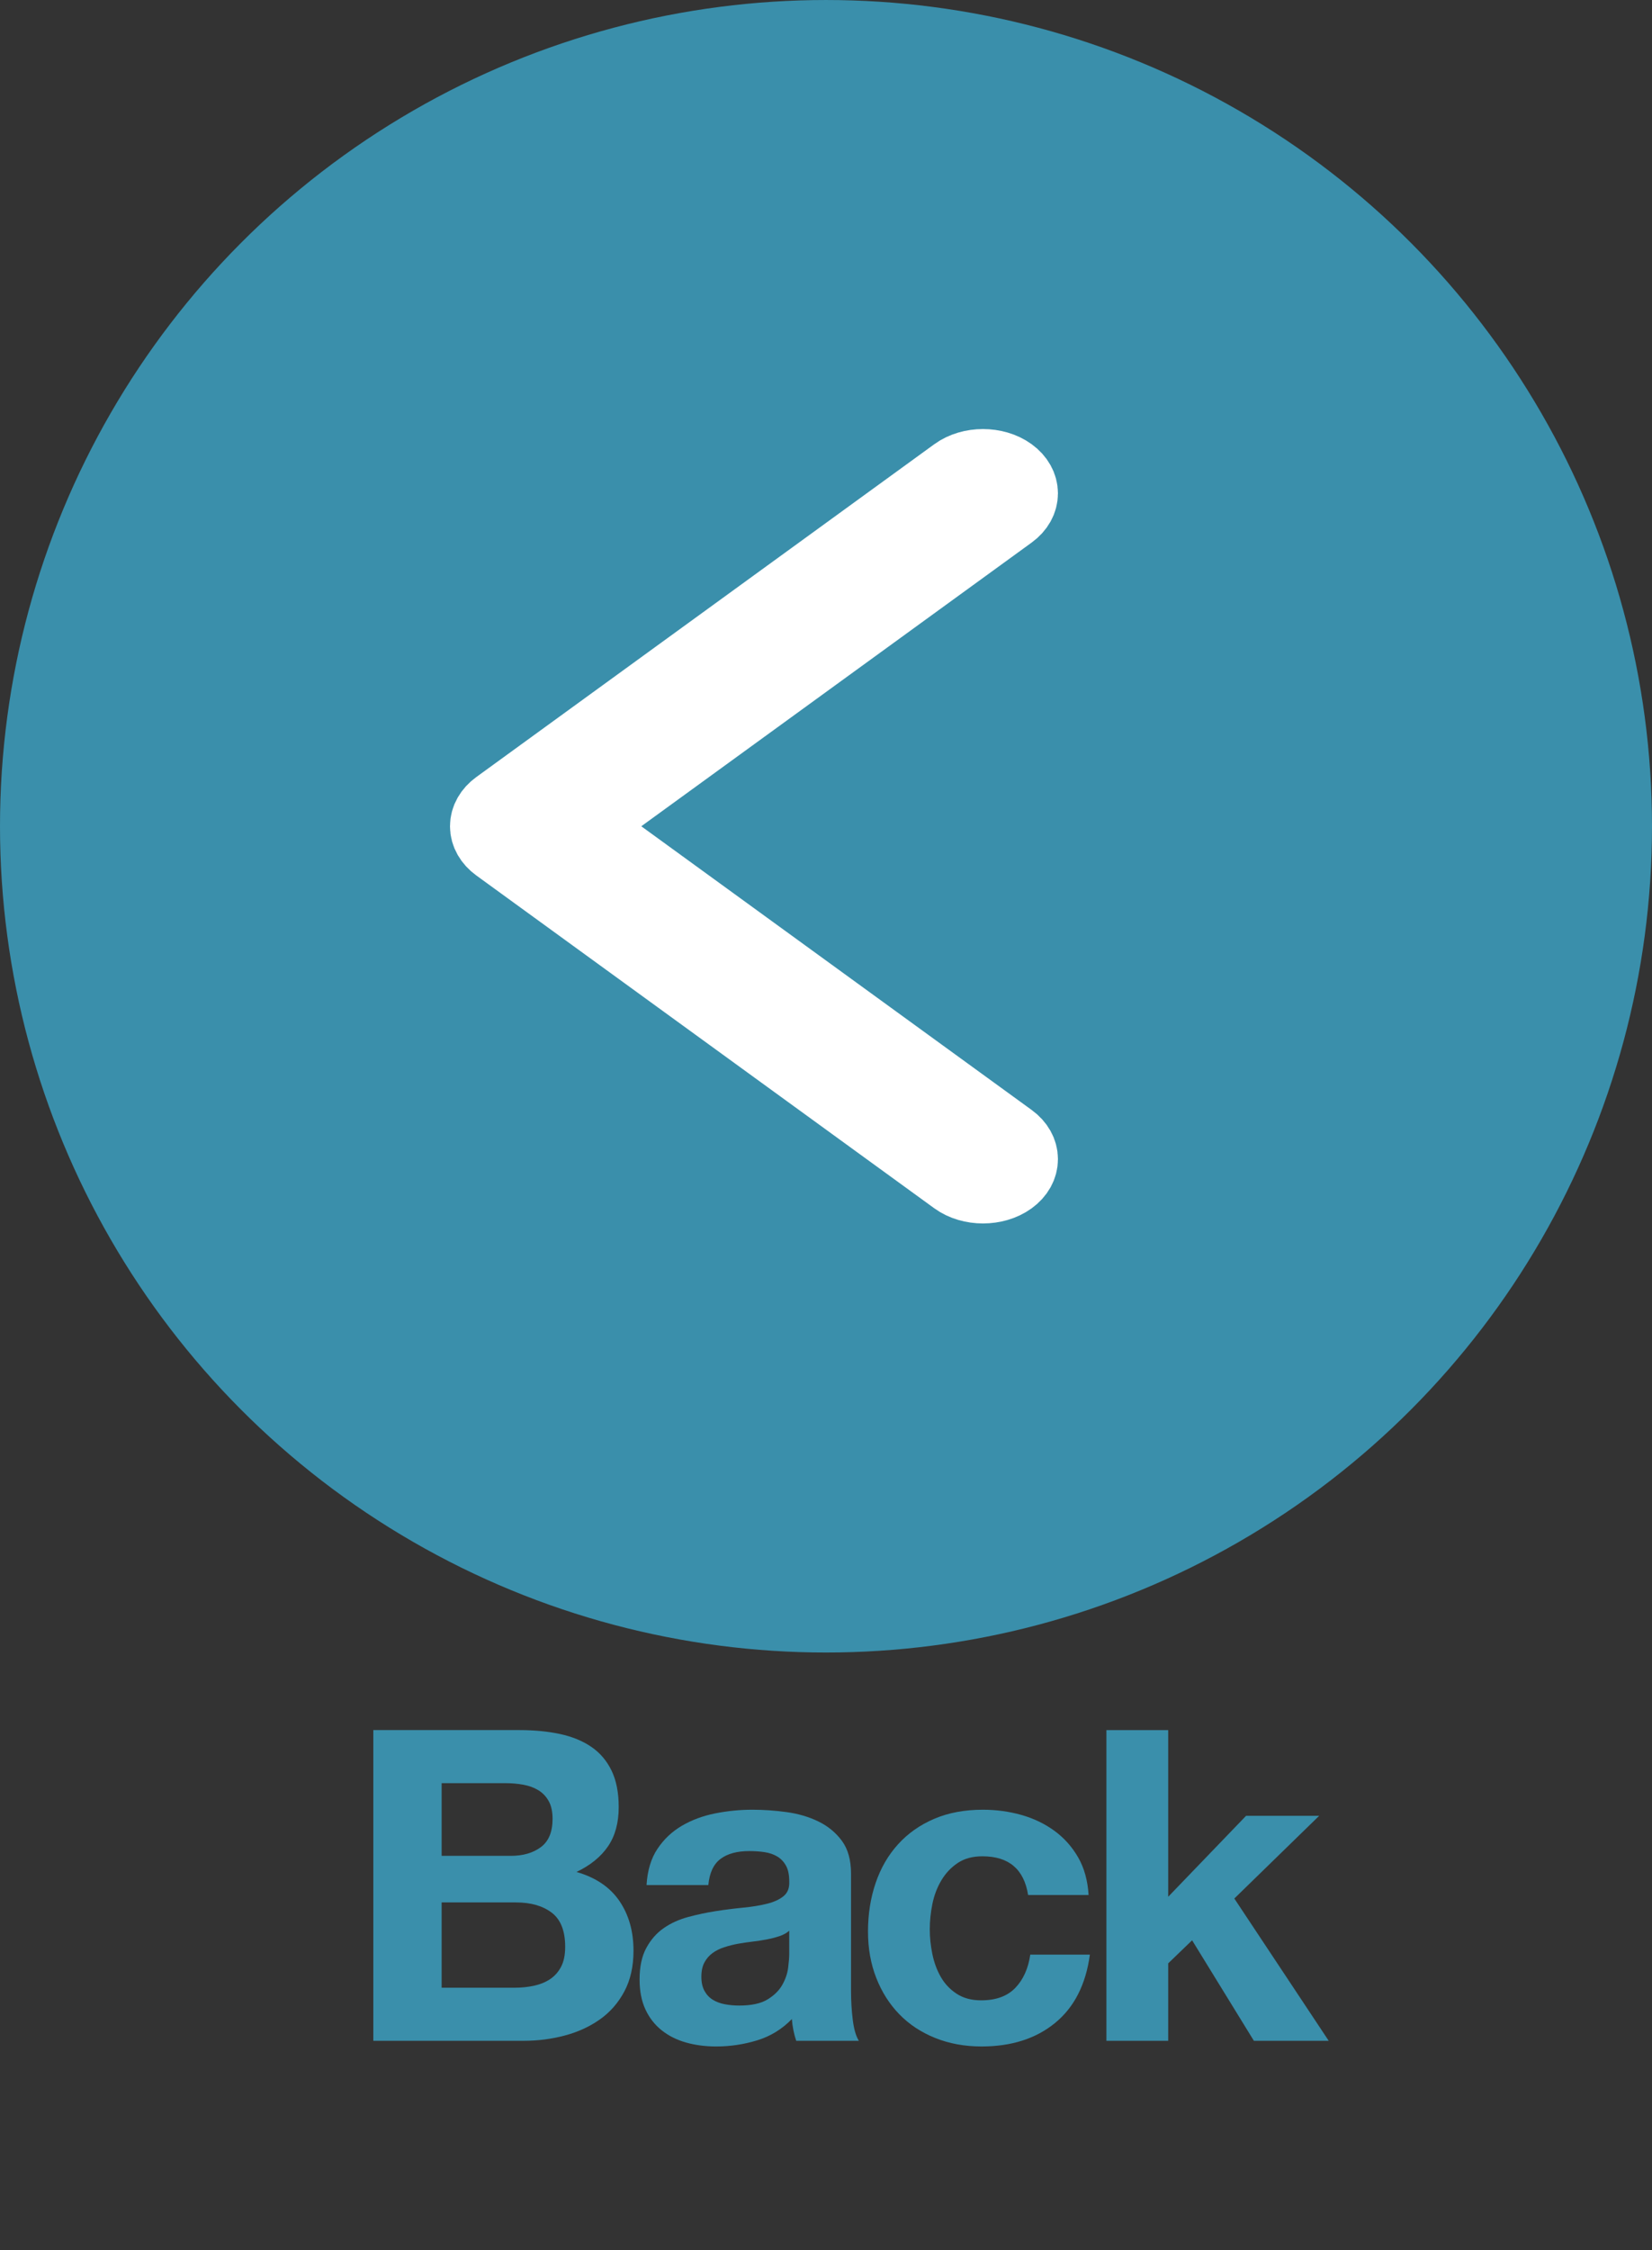
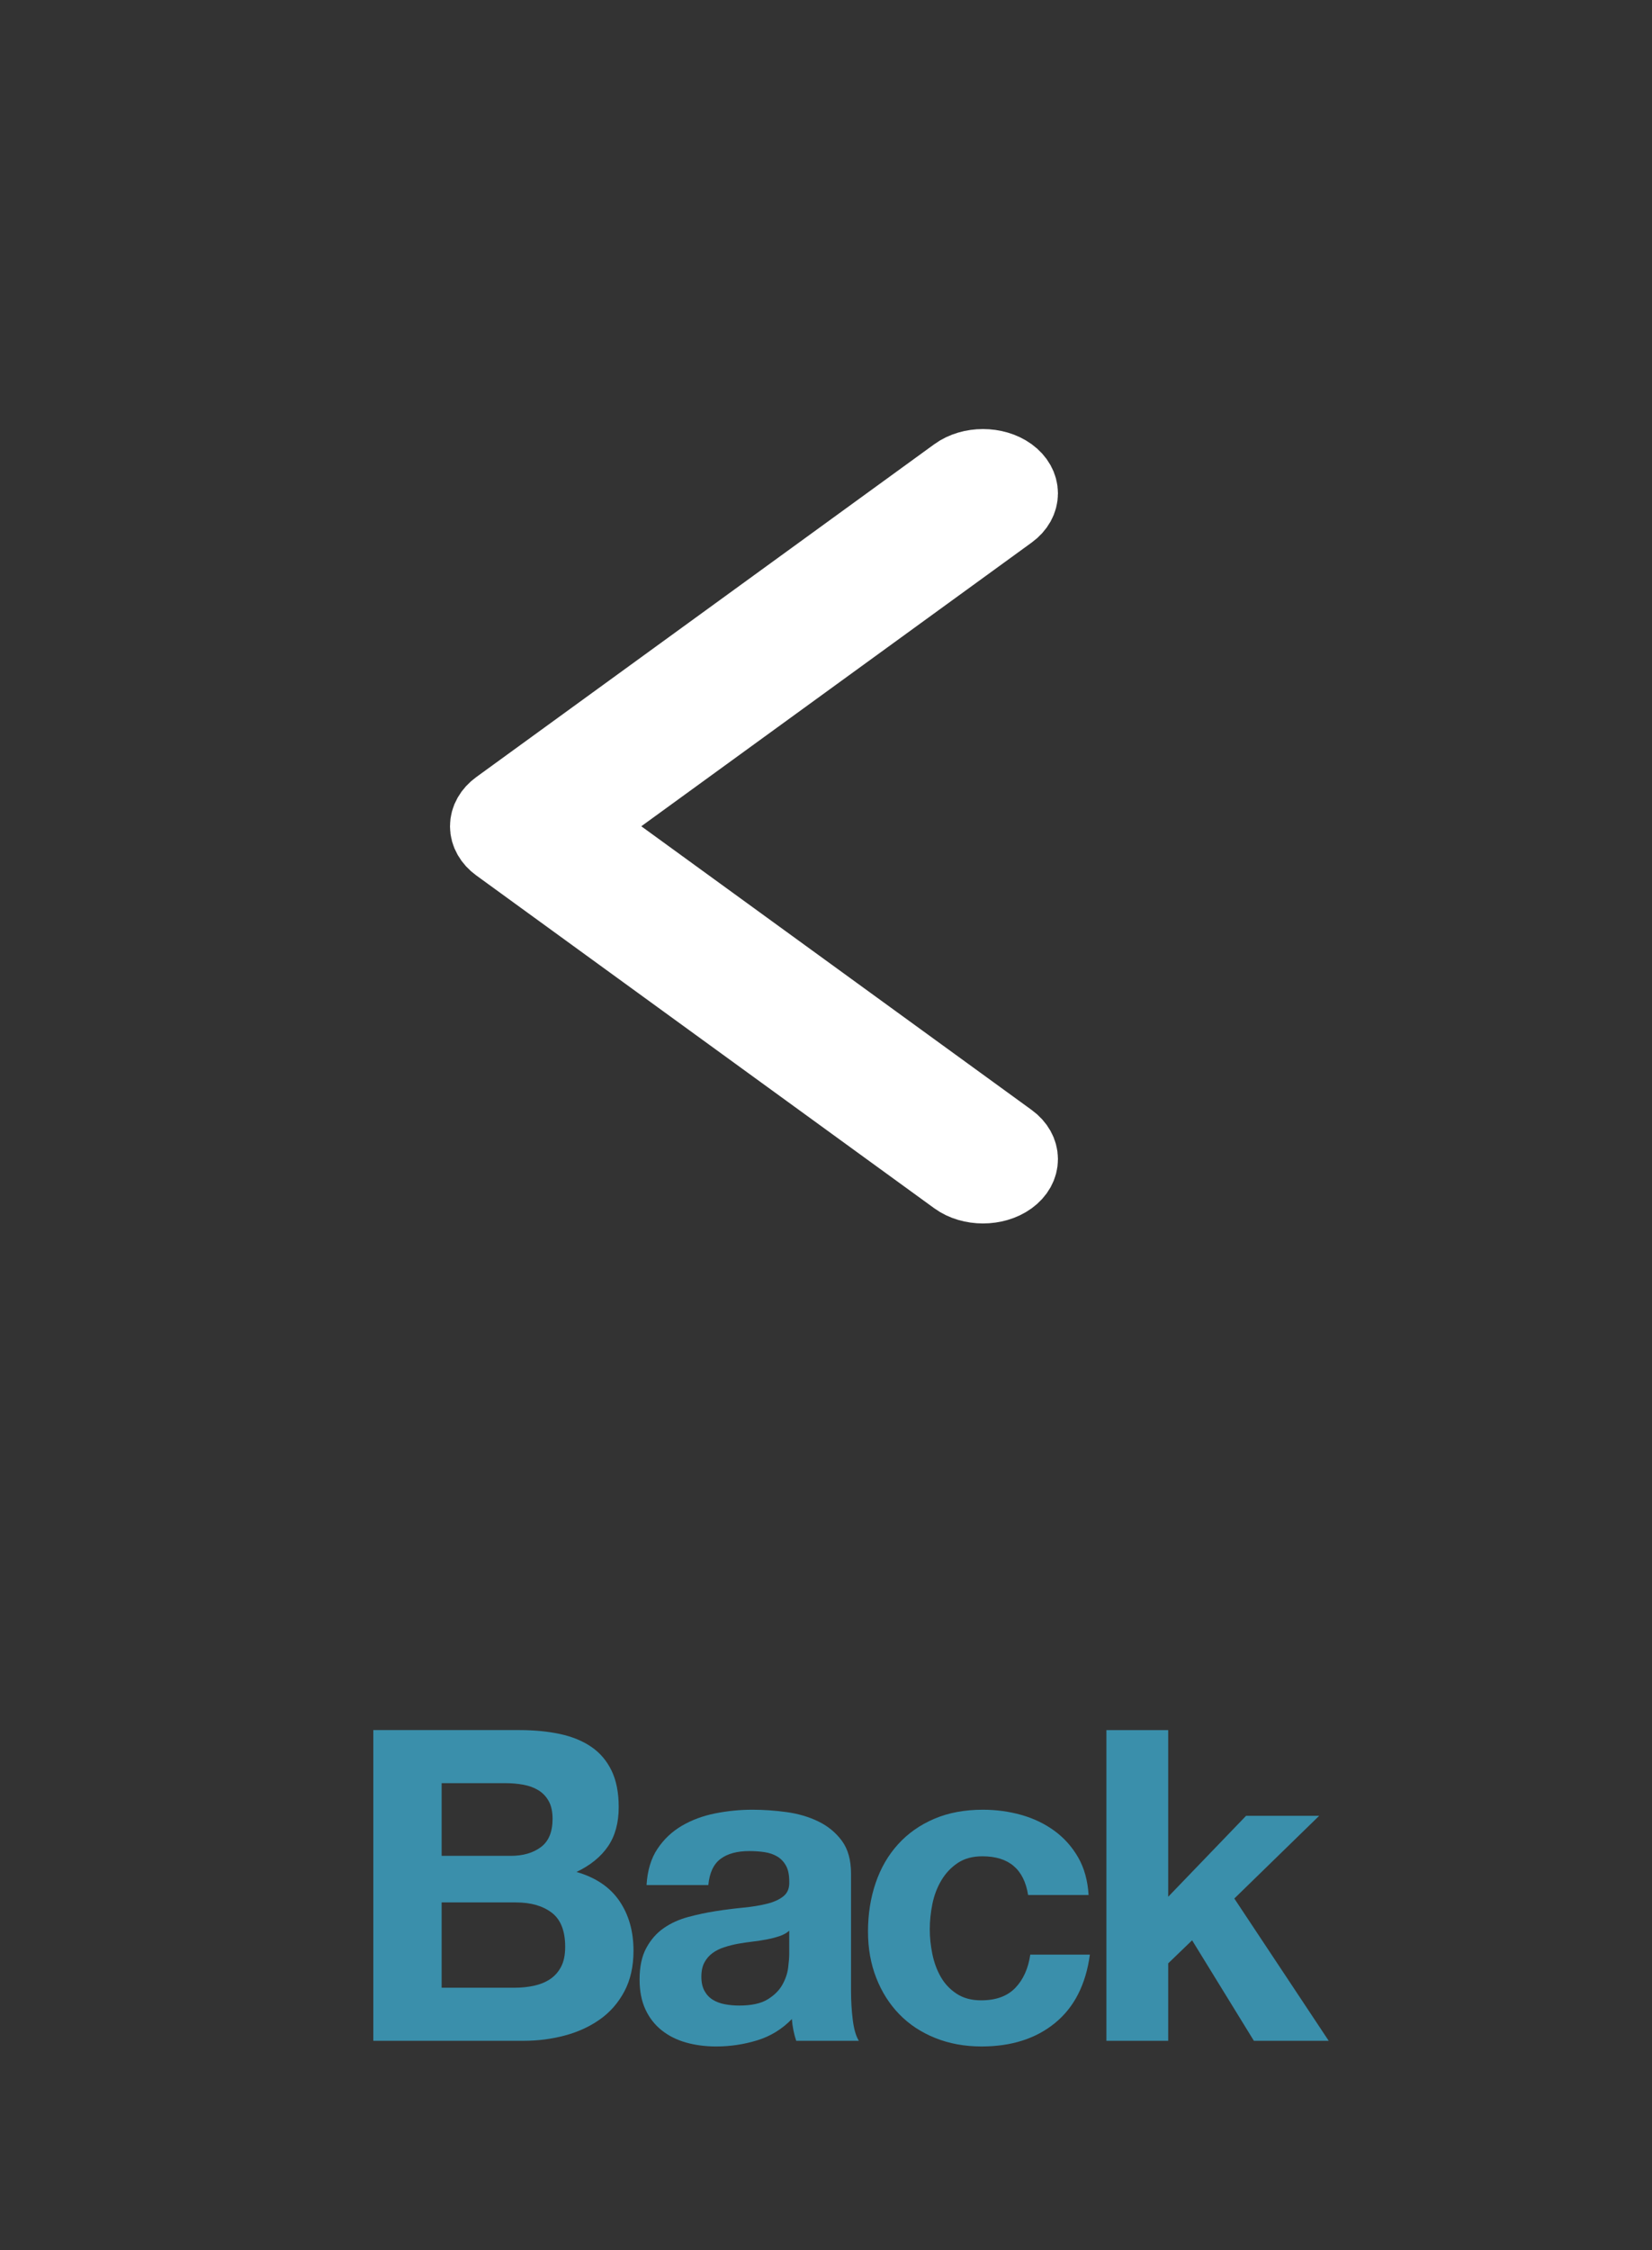
<svg xmlns="http://www.w3.org/2000/svg" version="1.1" x="0px" y="0px" width="229.332px" height="312.278px" viewBox="0 0 229.332 312.278" style="enable-background:new 0 0 229.332 312.278;" xml:space="preserve">
  <rect x="0" y="0" width="229.332" height="312.278" fill="#333333" stroke="none" />
  <style type="text/css">
	.st0{fill:#3A8FAB;}
	.st1{fill:#FFFFFF;stroke:#FFFFFF;stroke-width:10;stroke-miterlimit:10;}
</style>
  <defs>
</defs>
-   <ellipse class="st0" cx="114.666" cy="114.67" rx="114.666" ry="114.669" />
  <path class="st1" d="M136.459,164.793c-1.383,0-2.767-0.383-3.822-1.15l-63.585-46.198c-1.013-0.736-1.583-1.735-1.583-2.776  c0-1.042,0.57-2.04,1.583-2.776l63.585-46.197c2.111-1.535,5.533-1.533,7.644,0c2.111,1.533,2.111,4.02,0,5.553l-59.763,43.421  l59.763,43.421c2.111,1.533,2.111,4.02,0,5.553C139.225,164.41,137.842,164.793,136.459,164.793z" />
  <g>
    <g>
      <path class="st0" d="M72.118,240.104c2.054,0,3.926,0.181,5.617,0.543c1.691,0.363,3.141,0.957,4.349,1.782    s2.144,1.923,2.809,3.292c0.664,1.369,0.996,3.06,0.996,5.073c0,2.174-0.493,3.986-1.479,5.436    c-0.987,1.449-2.446,2.638-4.379,3.563c2.657,0.766,4.641,2.104,5.949,4.017c1.308,1.912,1.963,4.218,1.963,6.915    c0,2.174-0.423,4.057-1.269,5.647s-1.983,2.889-3.412,3.896c-1.43,1.007-3.061,1.751-4.893,2.234s-3.714,0.725-5.646,0.725H51.825    v-43.123H72.118z M70.91,257.558c1.691,0,3.08-0.401,4.168-1.207c1.087-0.806,1.63-2.114,1.63-3.926    c0-1.007-0.181-1.832-0.543-2.477c-0.362-0.644-0.846-1.147-1.45-1.51c-0.604-0.362-1.298-0.613-2.083-0.755    c-0.785-0.141-1.601-0.212-2.446-0.212h-8.878v10.086H70.91z M71.454,275.859c0.926,0,1.812-0.091,2.657-0.271    c0.846-0.182,1.59-0.483,2.234-0.906c0.644-0.423,1.157-0.997,1.54-1.722s0.574-1.65,0.574-2.778c0-2.214-0.625-3.794-1.872-4.741    c-1.249-0.945-2.899-1.419-4.953-1.419H61.308v11.838H71.454z" />
      <path class="st0" d="M89.754,261.605c0.121-2.013,0.624-3.684,1.51-5.013c0.885-1.329,2.013-2.396,3.382-3.201    c1.369-0.805,2.909-1.379,4.621-1.722c1.711-0.341,3.432-0.513,5.164-0.513c1.57,0,3.16,0.111,4.771,0.332    c1.61,0.222,3.081,0.655,4.409,1.299c1.329,0.645,2.416,1.54,3.262,2.688s1.269,2.668,1.269,4.56v16.247    c0,1.409,0.08,2.758,0.241,4.046c0.16,1.289,0.442,2.256,0.846,2.899h-8.697c-0.161-0.483-0.292-0.976-0.393-1.479    c-0.101-0.503-0.172-1.017-0.211-1.54c-1.37,1.409-2.98,2.396-4.832,2.959c-1.853,0.563-3.745,0.846-5.678,0.846    c-1.49,0-2.879-0.182-4.167-0.544c-1.289-0.362-2.416-0.926-3.382-1.69c-0.967-0.765-1.722-1.731-2.266-2.899    c-0.543-1.167-0.815-2.557-0.815-4.167c0-1.771,0.312-3.231,0.937-4.379c0.624-1.147,1.429-2.062,2.416-2.748    c0.986-0.685,2.113-1.197,3.382-1.54c1.269-0.342,2.546-0.613,3.835-0.815c1.289-0.201,2.557-0.362,3.806-0.483    c1.247-0.12,2.355-0.302,3.321-0.543c0.967-0.242,1.731-0.594,2.296-1.058c0.562-0.462,0.824-1.137,0.785-2.023    c0-0.926-0.151-1.66-0.453-2.204c-0.303-0.544-0.705-0.967-1.208-1.269c-0.504-0.302-1.087-0.503-1.752-0.604    c-0.664-0.101-1.38-0.151-2.144-0.151c-1.691,0-3.021,0.362-3.986,1.087c-0.967,0.726-1.531,1.933-1.691,3.624H89.754z     M109.564,267.947c-0.363,0.323-0.815,0.574-1.359,0.755c-0.544,0.182-1.128,0.332-1.752,0.453s-1.278,0.222-1.963,0.302    c-0.685,0.081-1.369,0.182-2.053,0.302c-0.645,0.121-1.279,0.282-1.903,0.483c-0.624,0.202-1.168,0.474-1.63,0.815    c-0.464,0.343-0.837,0.776-1.118,1.299c-0.281,0.523-0.422,1.188-0.422,1.993c0,0.766,0.141,1.41,0.422,1.933    c0.281,0.523,0.665,0.936,1.148,1.238c0.482,0.302,1.046,0.513,1.69,0.634c0.644,0.121,1.309,0.181,1.993,0.181    c1.691,0,2.999-0.281,3.926-0.845c0.926-0.563,1.61-1.238,2.054-2.023c0.442-0.785,0.715-1.58,0.815-2.386    c0.1-0.805,0.151-1.449,0.151-1.933V267.947z" />
-       <path class="st0" d="M136.38,257.619c-1.369,0-2.517,0.312-3.442,0.937c-0.927,0.625-1.682,1.43-2.265,2.416    c-0.585,0.987-0.997,2.074-1.238,3.262c-0.242,1.188-0.362,2.365-0.362,3.533c0,1.127,0.12,2.274,0.362,3.442    c0.241,1.168,0.634,2.225,1.178,3.171c0.543,0.946,1.277,1.721,2.204,2.325c0.926,0.604,2.054,0.905,3.383,0.905    c2.053,0,3.633-0.573,4.74-1.721s1.802-2.688,2.084-4.62h8.274c-0.564,4.147-2.174,7.308-4.832,9.481    c-2.657,2.175-6.06,3.262-10.207,3.262c-2.335,0-4.479-0.393-6.432-1.178c-1.954-0.785-3.614-1.882-4.983-3.292    c-1.369-1.408-2.437-3.089-3.2-5.043c-0.766-1.952-1.148-4.097-1.148-6.432c0-2.416,0.353-4.66,1.058-6.734    c0.704-2.073,1.741-3.865,3.11-5.375c1.368-1.511,3.039-2.688,5.013-3.533c1.973-0.846,4.228-1.269,6.765-1.269    c1.852,0,3.633,0.241,5.345,0.725c1.711,0.483,3.241,1.218,4.591,2.204c1.349,0.987,2.445,2.215,3.291,3.685    c0.846,1.471,1.329,3.211,1.45,5.225h-8.396C142.157,259.411,140.043,257.619,136.38,257.619z" />
+       <path class="st0" d="M136.38,257.619c-1.369,0-2.517,0.312-3.442,0.937c-0.927,0.625-1.682,1.43-2.265,2.416    c-0.585,0.987-0.997,2.074-1.238,3.262c-0.242,1.188-0.362,2.365-0.362,3.533c0,1.127,0.12,2.274,0.362,3.442    c0.241,1.168,0.634,2.225,1.178,3.171c0.543,0.946,1.277,1.721,2.204,2.325c0.926,0.604,2.054,0.905,3.383,0.905    c2.053,0,3.633-0.573,4.74-1.721s1.802-2.688,2.084-4.62h8.274c-0.564,4.147-2.174,7.308-4.832,9.481    c-2.657,2.175-6.06,3.262-10.207,3.262c-2.335,0-4.479-0.393-6.432-1.178c-1.954-0.785-3.614-1.882-4.983-3.292    c-1.369-1.408-2.437-3.089-3.2-5.043c-0.766-1.952-1.148-4.097-1.148-6.432c0-2.416,0.353-4.66,1.058-6.734    c0.704-2.073,1.741-3.865,3.11-5.375c1.368-1.511,3.039-2.688,5.013-3.533c1.973-0.846,4.228-1.269,6.765-1.269    c1.852,0,3.633,0.241,5.345,0.725c1.711,0.483,3.241,1.218,4.591,2.204c1.349,0.987,2.445,2.215,3.291,3.685    c0.846,1.471,1.329,3.211,1.45,5.225h-8.396C142.157,259.411,140.043,257.619,136.38,257.619" />
      <path class="st0" d="M162.169,240.104v23.132l10.811-11.233h10.146l-11.777,11.475l13.105,19.75h-10.387l-8.578-13.951    l-3.32,3.201v10.75h-8.577v-43.123H162.169z" />
    </g>
  </g>
</svg>